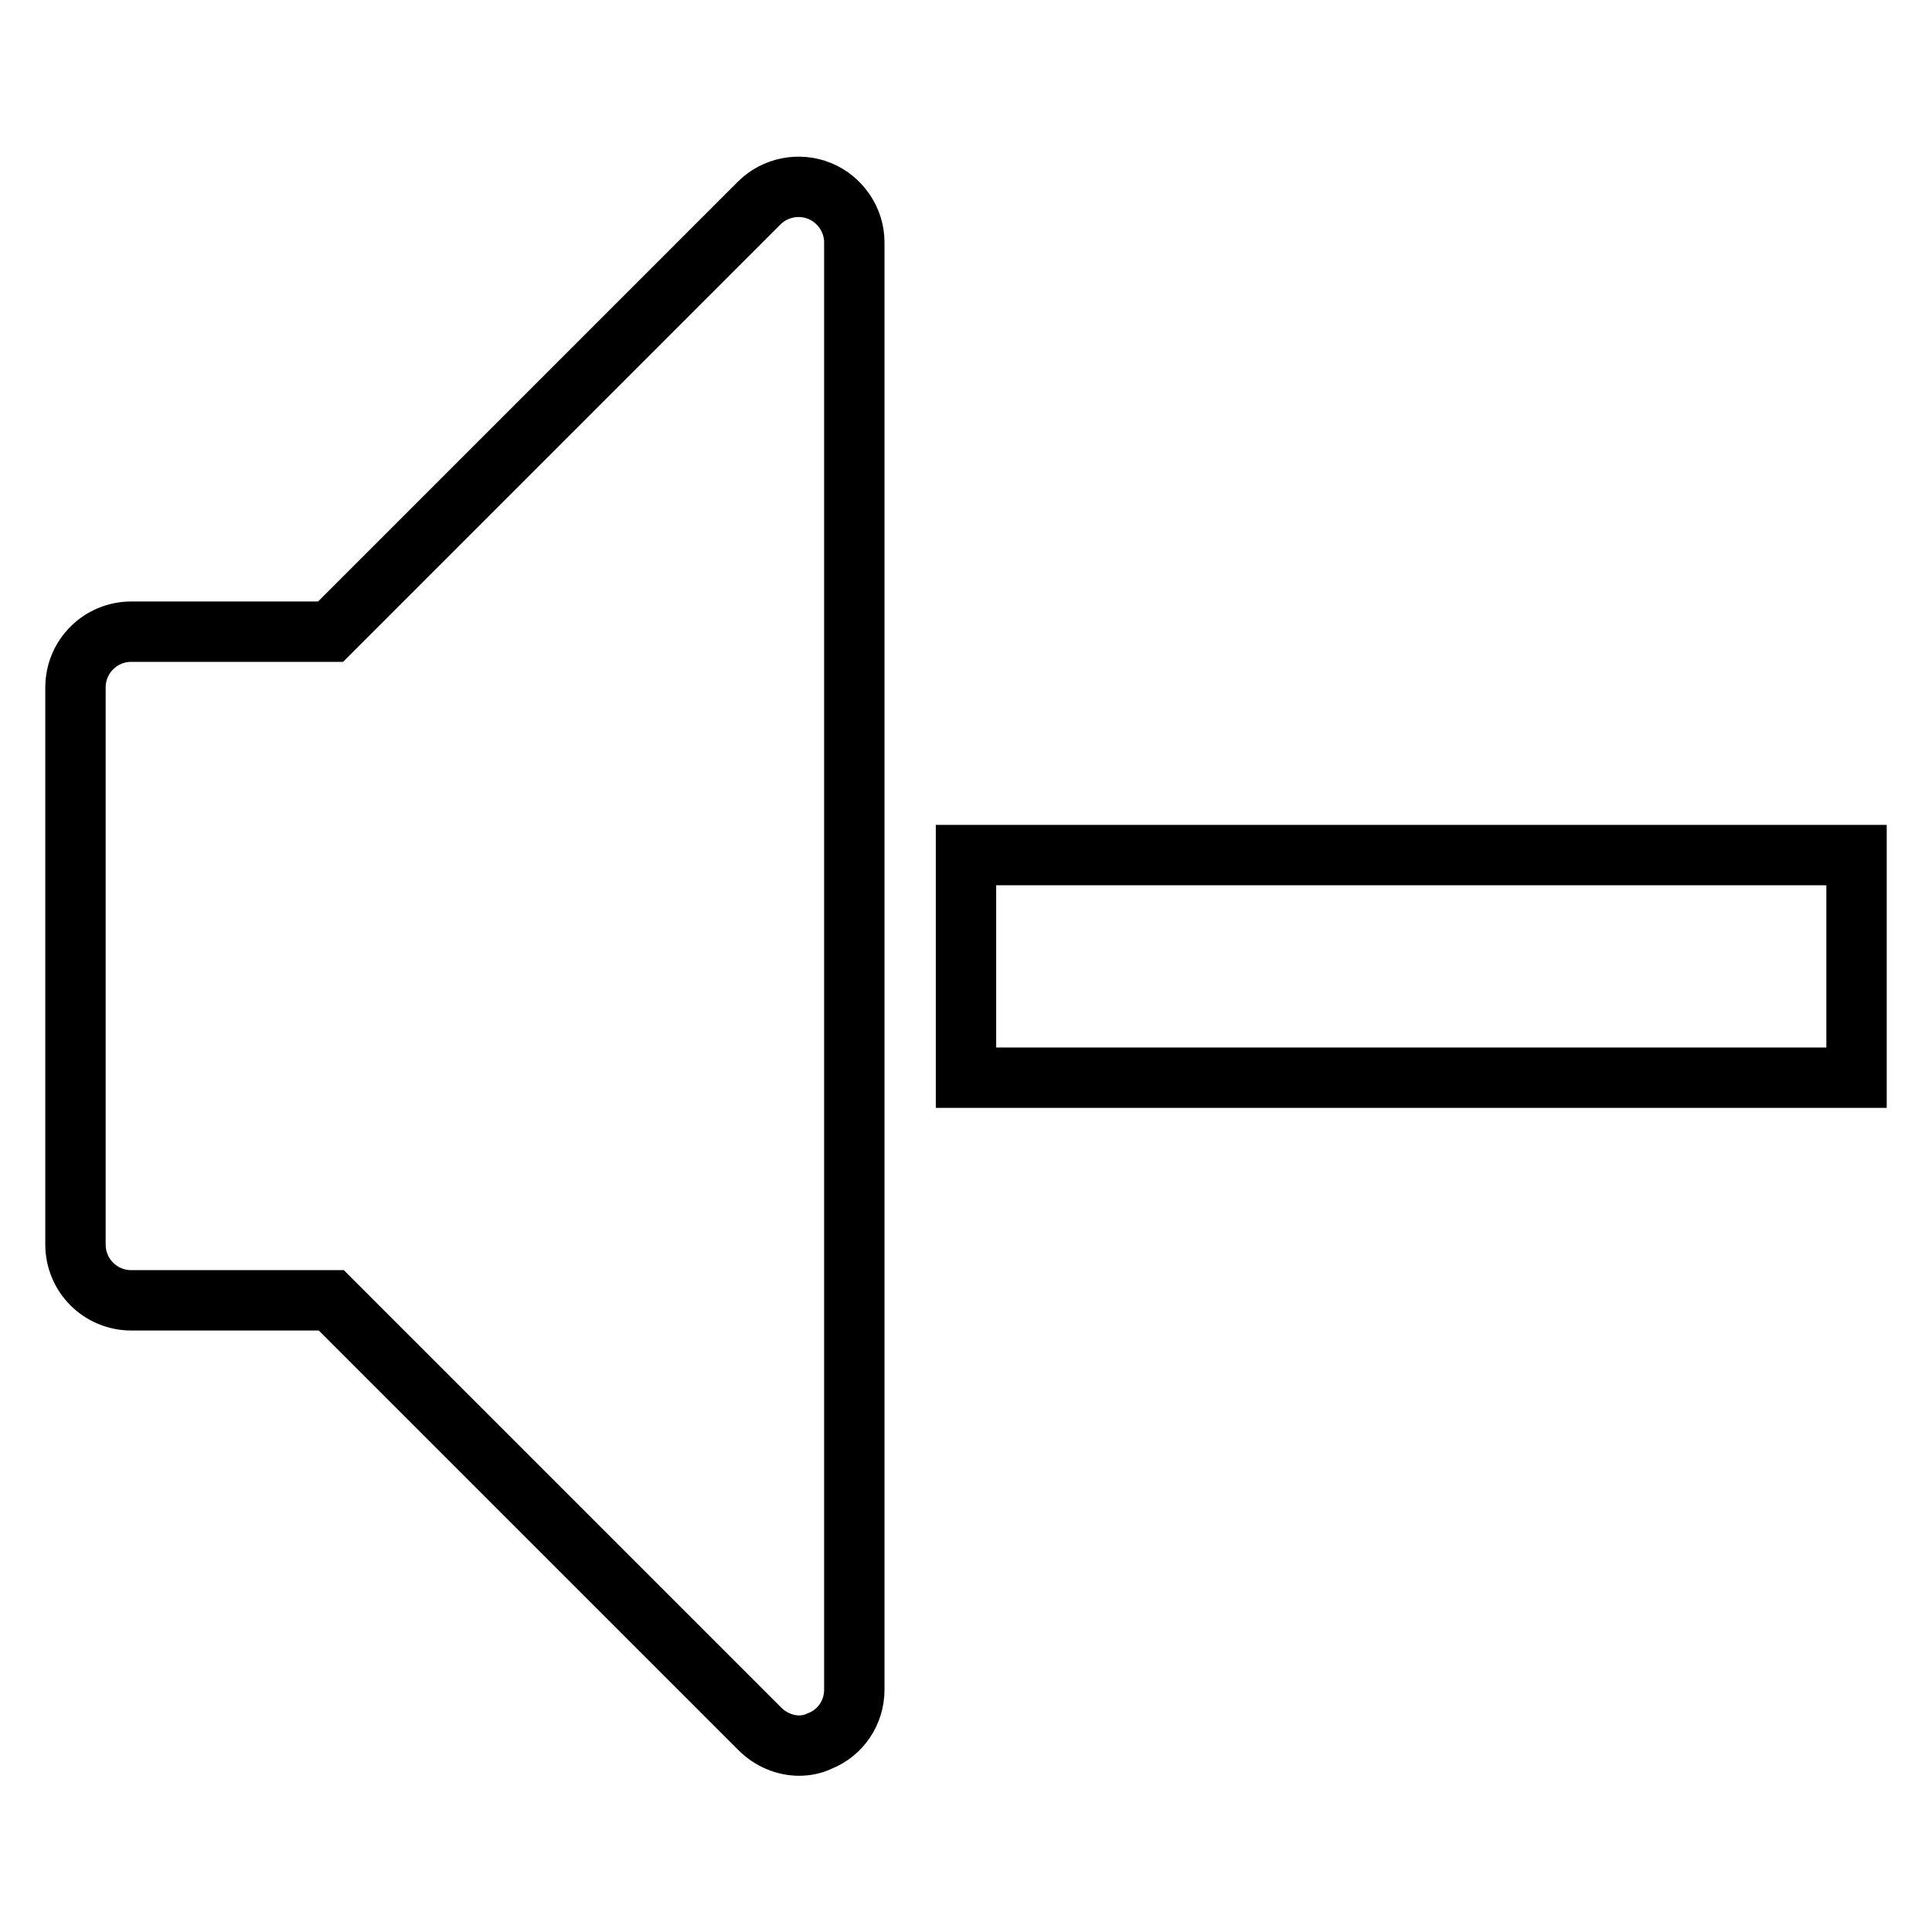
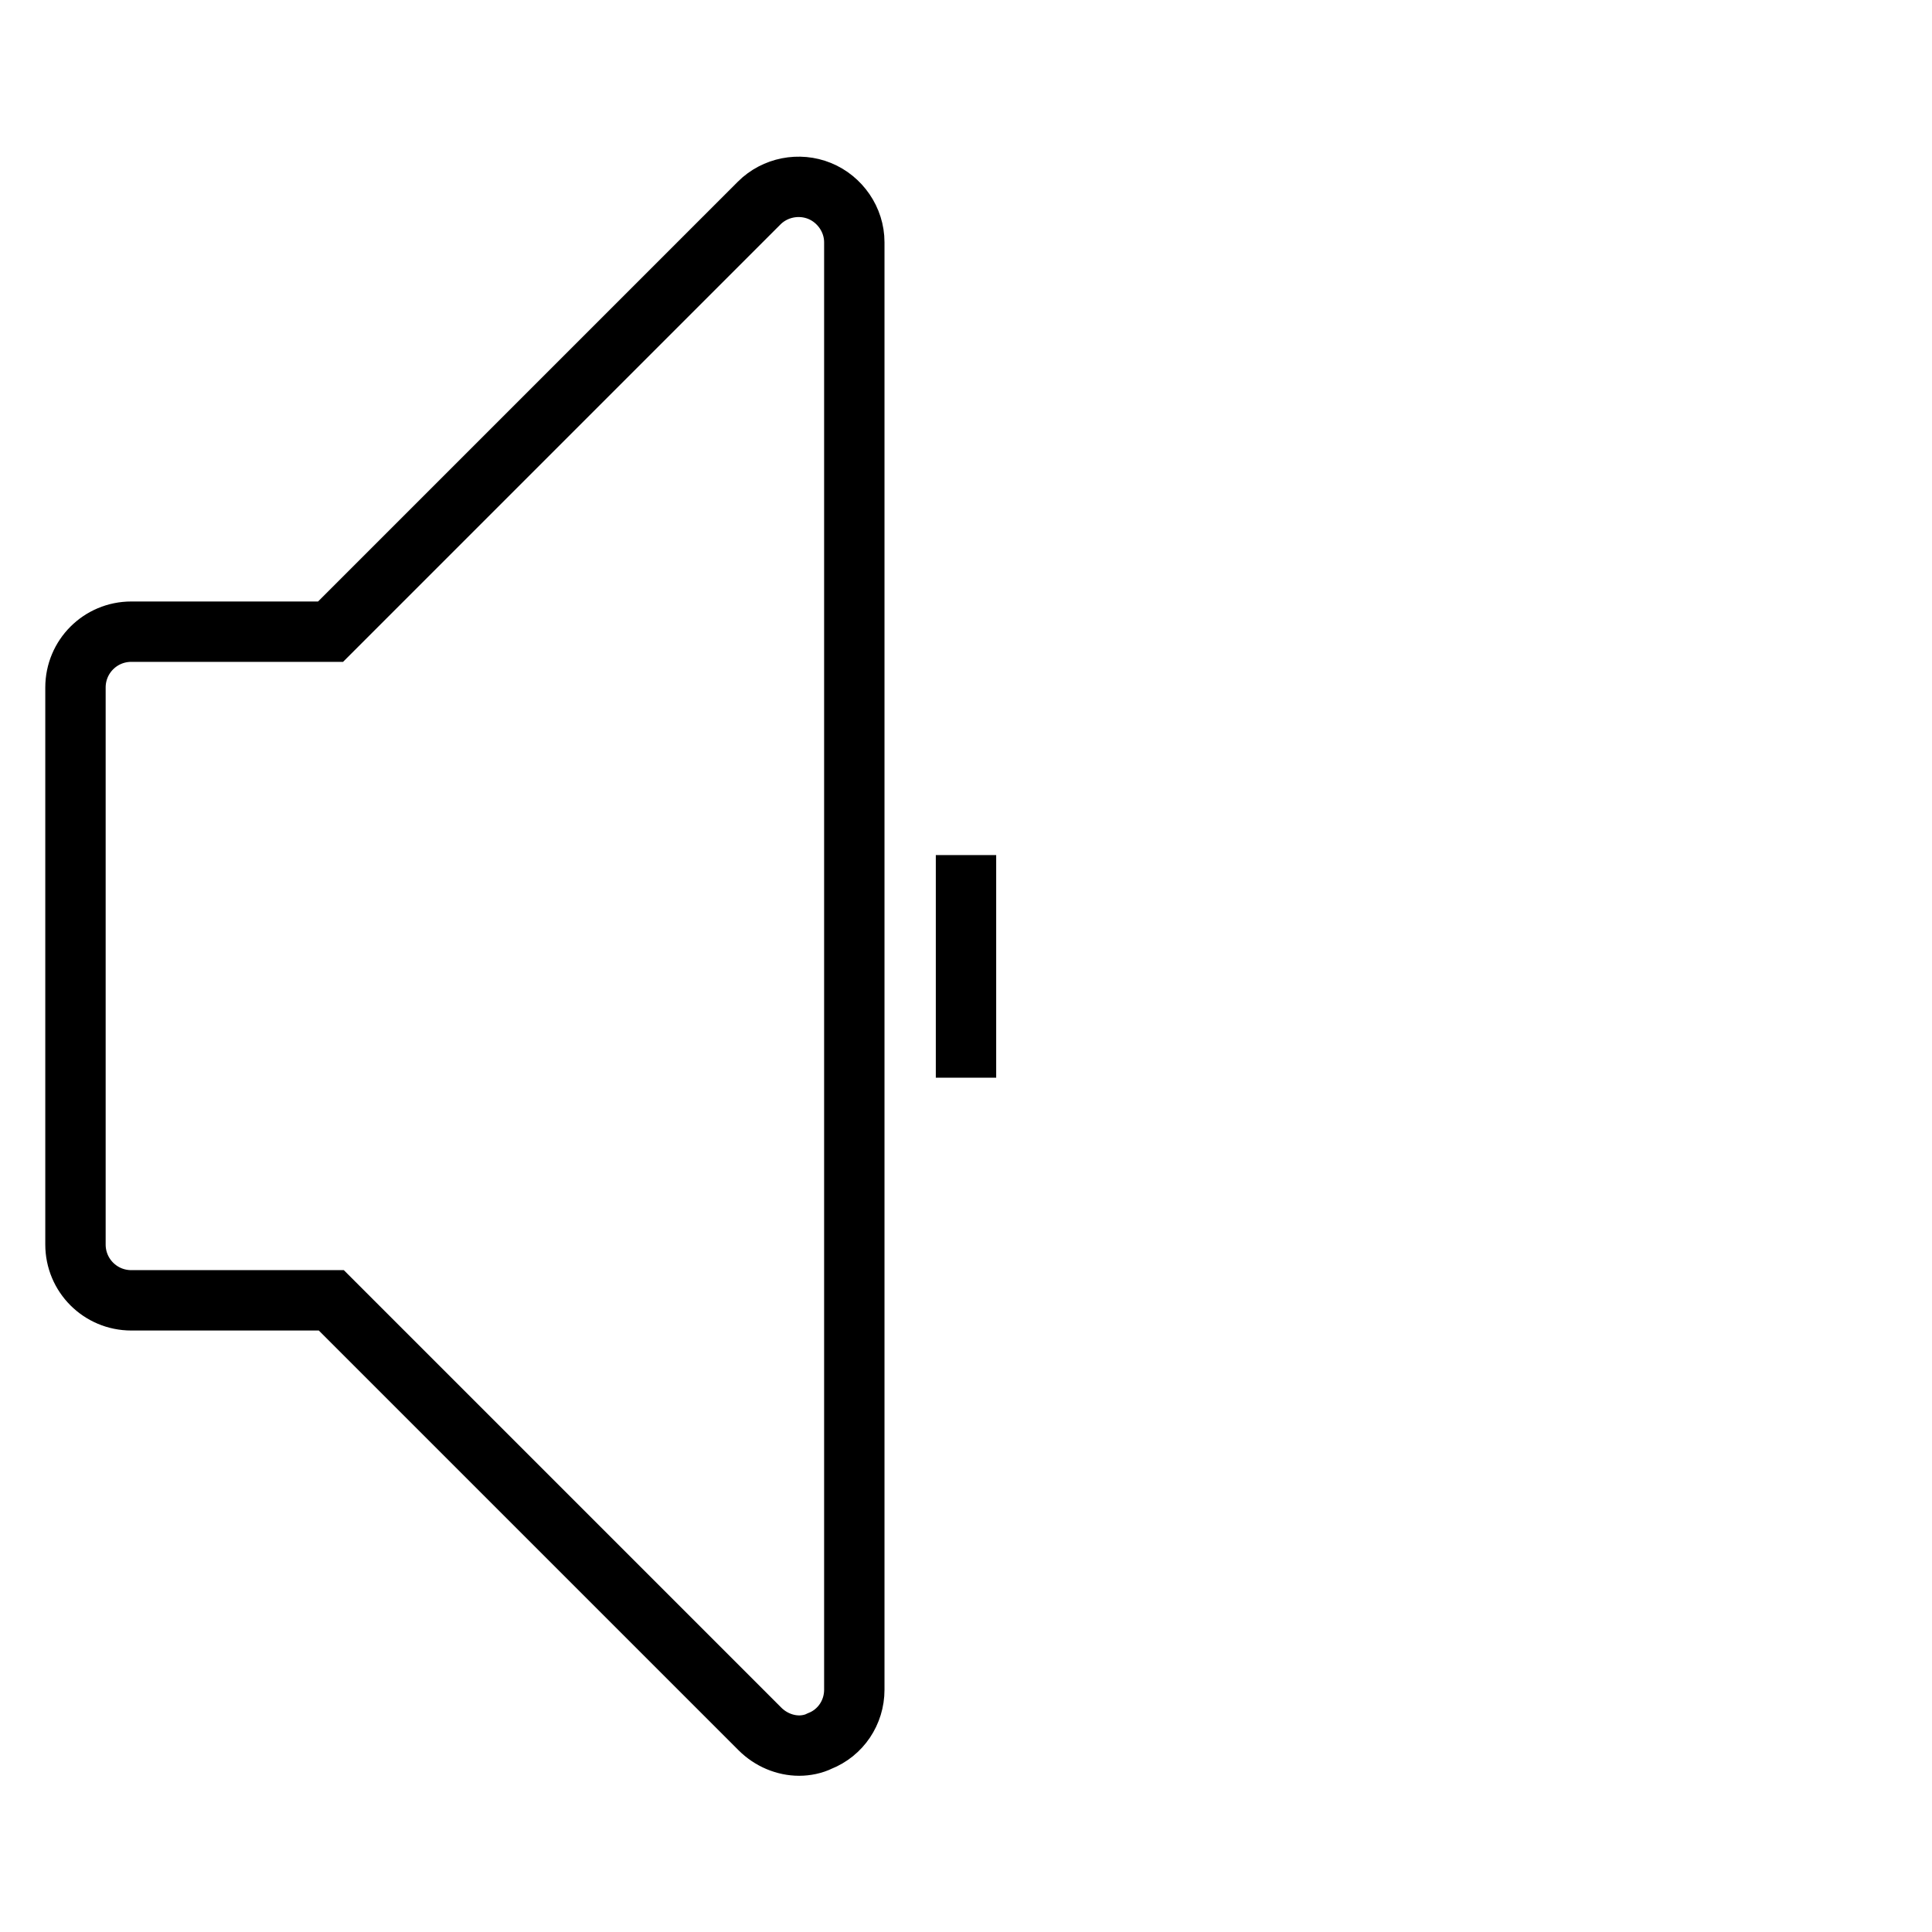
<svg xmlns="http://www.w3.org/2000/svg" version="1.1" x="0px" y="0px" viewBox="0 0 256 256" enable-background="new 0 0 256 256" xml:space="preserve">
  <g>
-     <path stroke-width="8" fill-opacity="0" stroke="#000000" d="M128,113.3h118v29.5H128V113.3z M105.9,231.3c-1.9,0-3.8-0.8-5.2-2.2l-56.8-56.8H17.4 c-4.1,0-7.4-3.3-7.4-7.4V91.1c0-4.1,3.3-7.4,7.4-7.4h26.4l56.8-56.8c2.1-2.1,5.3-2.7,8-1.6s4.6,3.8,4.6,6.8v191.8 c0,3-1.8,5.7-4.6,6.8C107.8,231.1,106.8,231.3,105.9,231.3z" />
+     <path stroke-width="8" fill-opacity="0" stroke="#000000" d="M128,113.3v29.5H128V113.3z M105.9,231.3c-1.9,0-3.8-0.8-5.2-2.2l-56.8-56.8H17.4 c-4.1,0-7.4-3.3-7.4-7.4V91.1c0-4.1,3.3-7.4,7.4-7.4h26.4l56.8-56.8c2.1-2.1,5.3-2.7,8-1.6s4.6,3.8,4.6,6.8v191.8 c0,3-1.8,5.7-4.6,6.8C107.8,231.1,106.8,231.3,105.9,231.3z" />
  </g>
</svg>